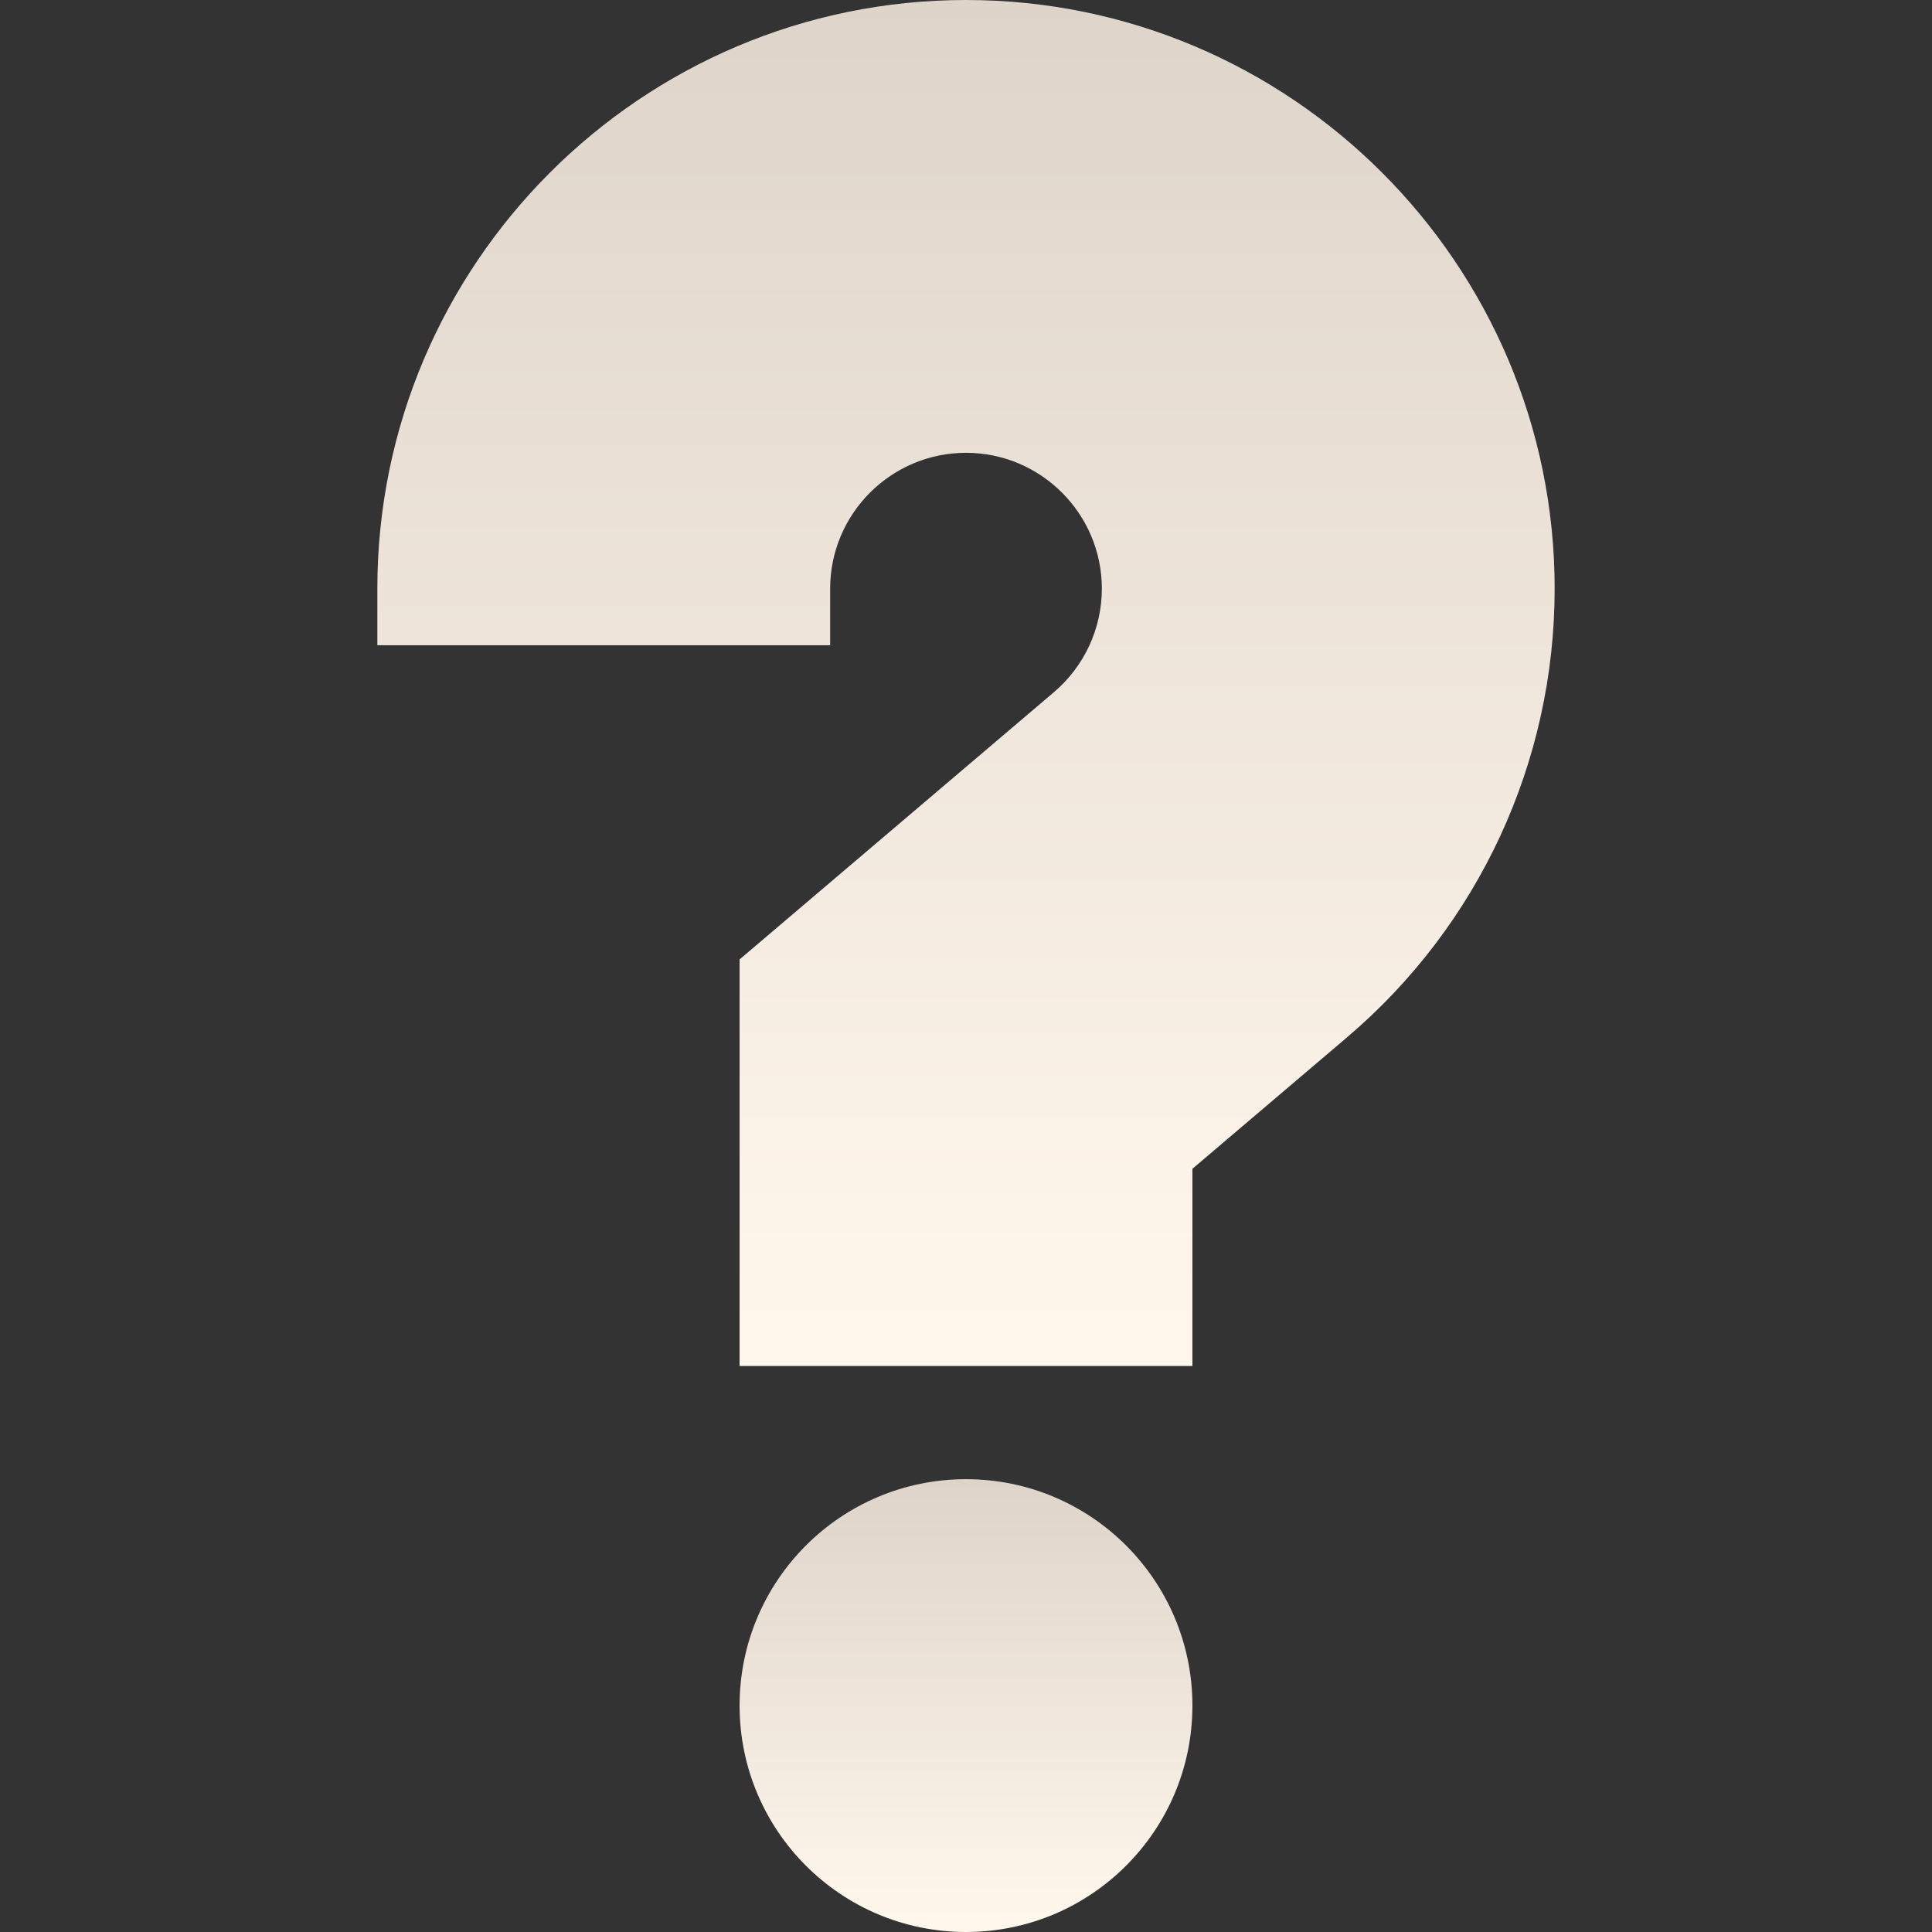
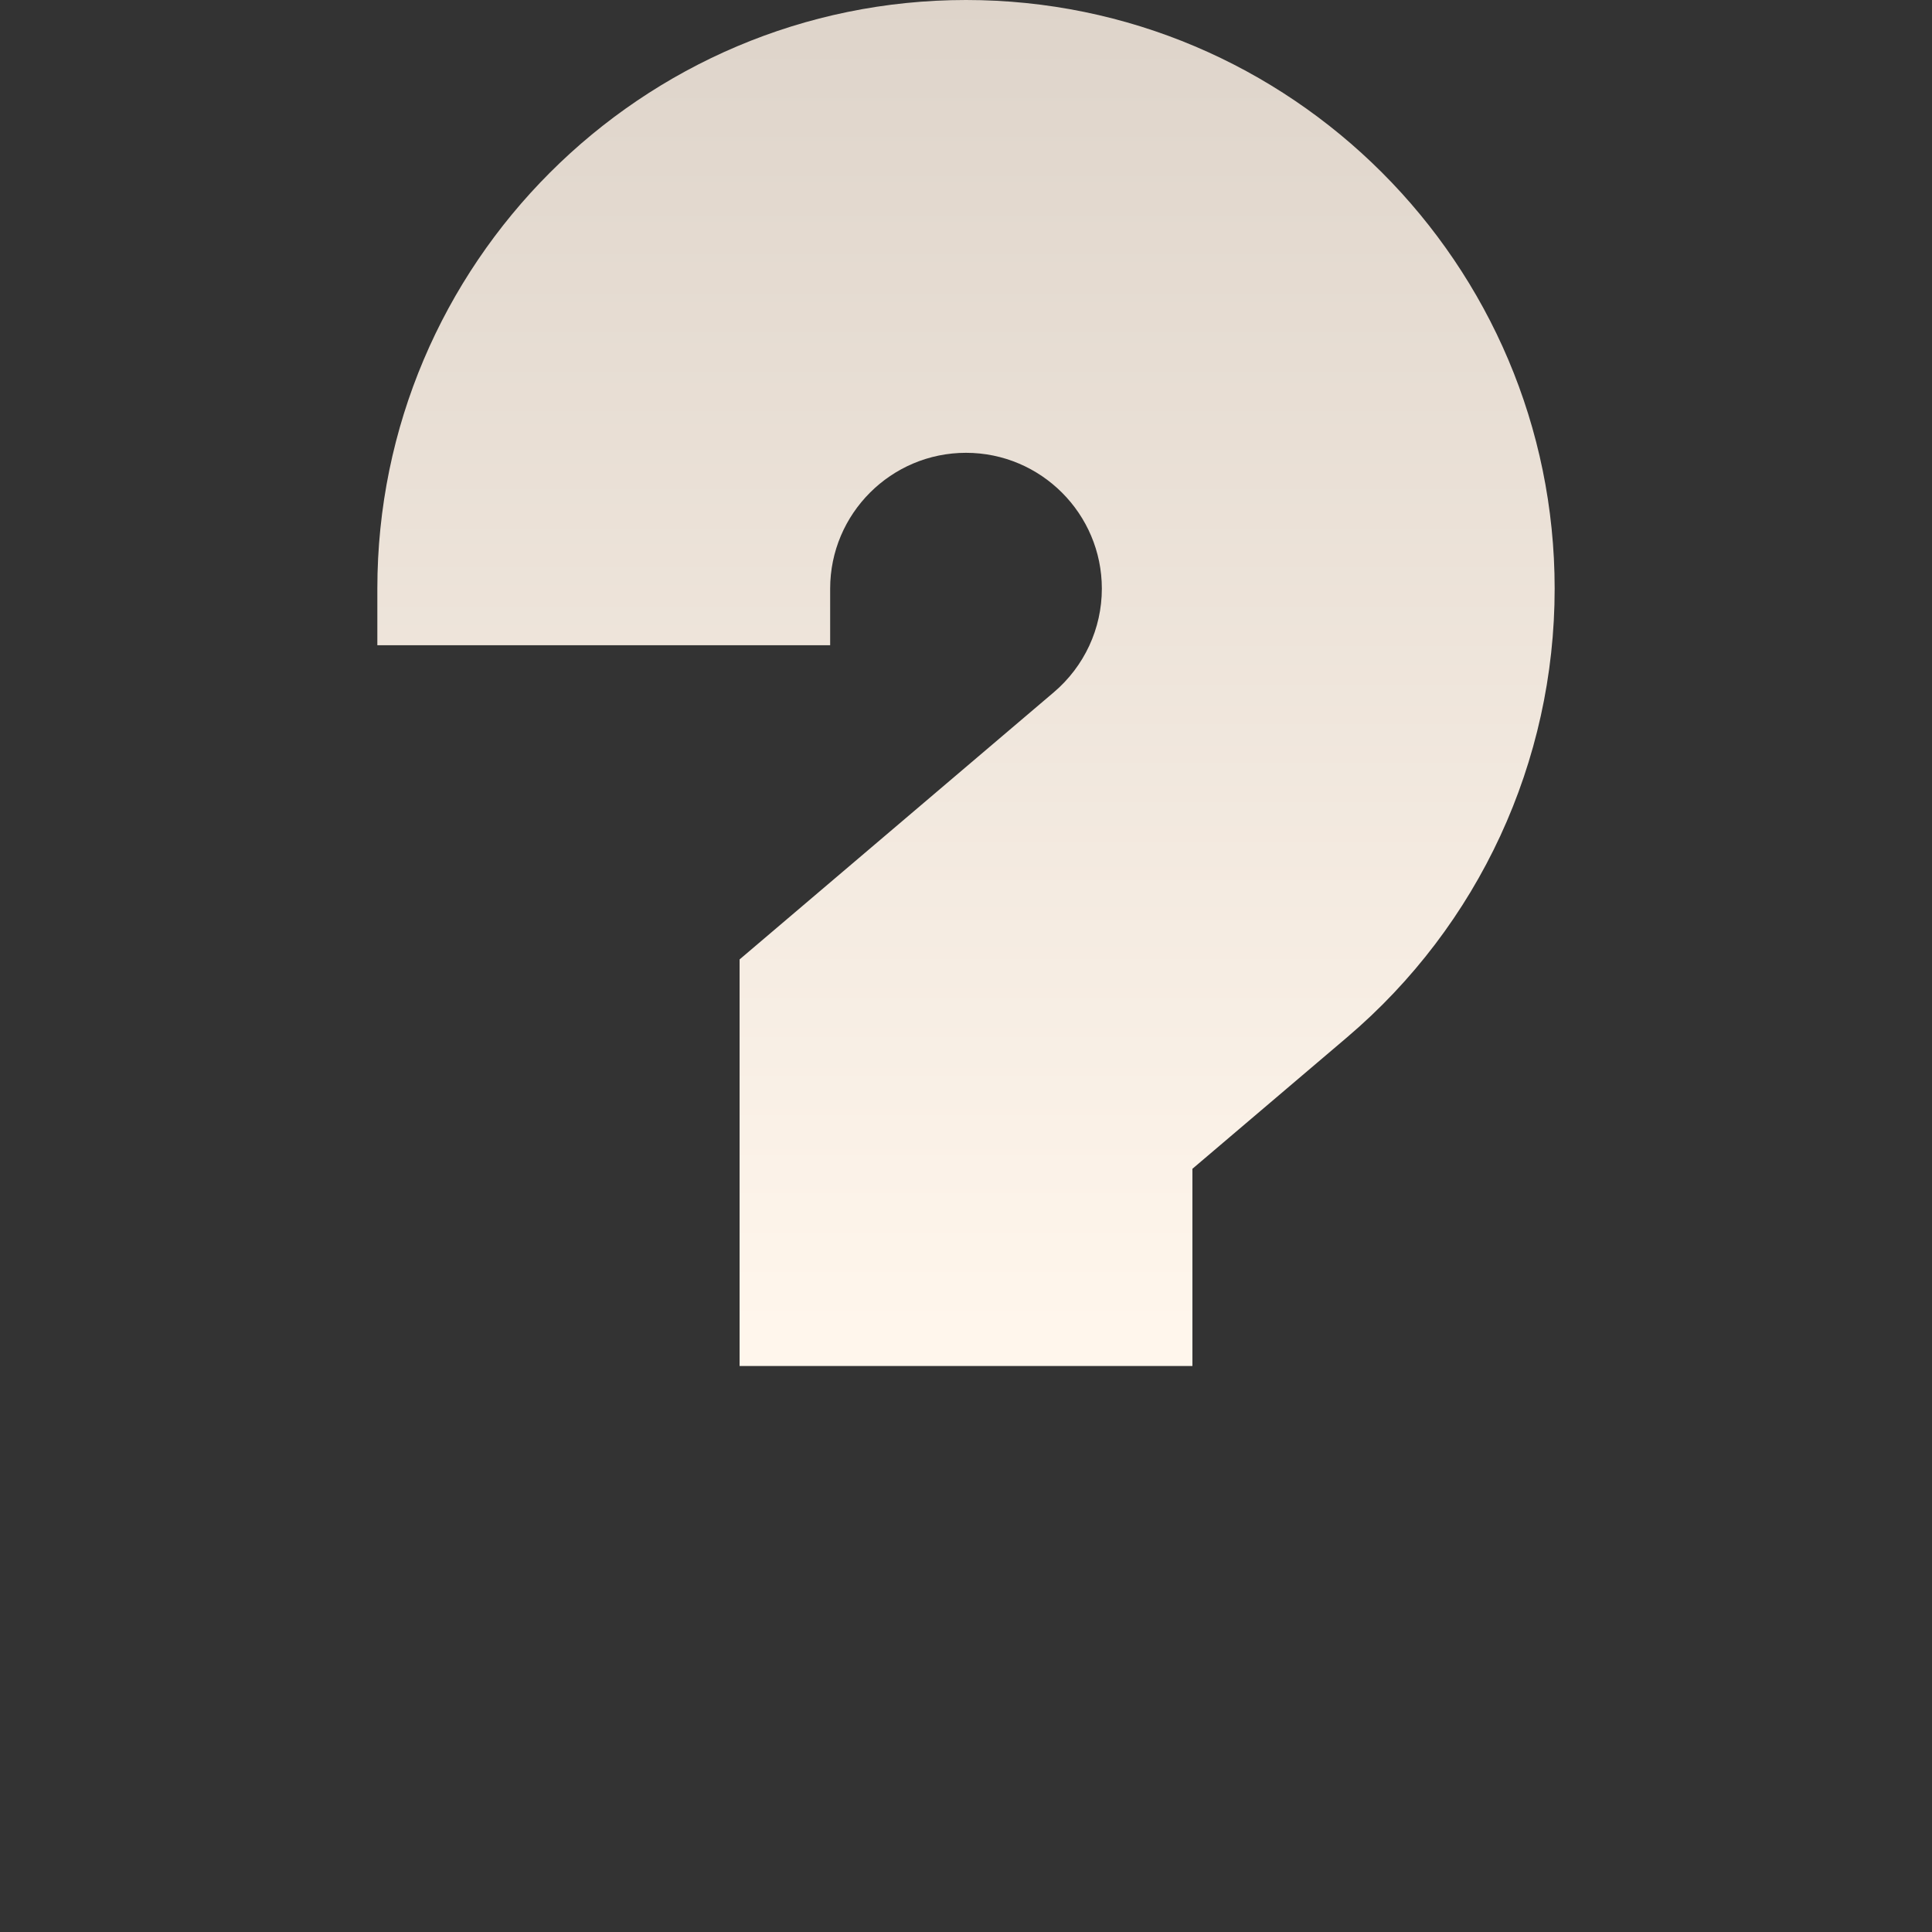
<svg xmlns="http://www.w3.org/2000/svg" width="147" height="147" viewBox="0 0 147 147" fill="none">
  <rect x="0" y="0" width="147" height="147" fill="#333333" stroke="none" />
-   <path d="M73.5 147C83.014 147 90.727 139.287 90.727 129.773C90.727 120.259 83.014 112.547 73.5 112.547C63.986 112.547 56.273 120.259 56.273 129.773C56.273 139.287 63.986 147 73.5 147Z" fill="url(#paint0_linear)" />
  <path d="M73.5 0C48.803 0 28.711 20.092 28.711 44.789V49.096H63.164V44.789C63.164 39.09 67.801 34.453 73.5 34.453C79.199 34.453 83.836 39.09 83.836 44.789C83.836 47.826 82.503 50.701 80.178 52.676L56.273 73V103.934H90.727V88.93L102.491 78.928C112.531 70.397 118.289 57.954 118.289 44.789C118.289 20.092 98.197 0 73.5 0V0Z" fill="url(#paint1_linear)" />
  <defs>
    <linearGradient id="paint0_linear" x1="73.5" y1="112.547" x2="73.5" y2="147" gradientUnits="userSpaceOnUse">
      <stop stop-color="#DED4CA" />
      <stop offset="0.974" stop-color="#FFF6EC" />
    </linearGradient>
    <linearGradient id="paint1_linear" x1="73.5" y1="0" x2="73.5" y2="103.934" gradientUnits="userSpaceOnUse">
      <stop stop-color="#DED4CA" />
      <stop offset="0.974" stop-color="#FFF6EC" />
    </linearGradient>
  </defs>
</svg>